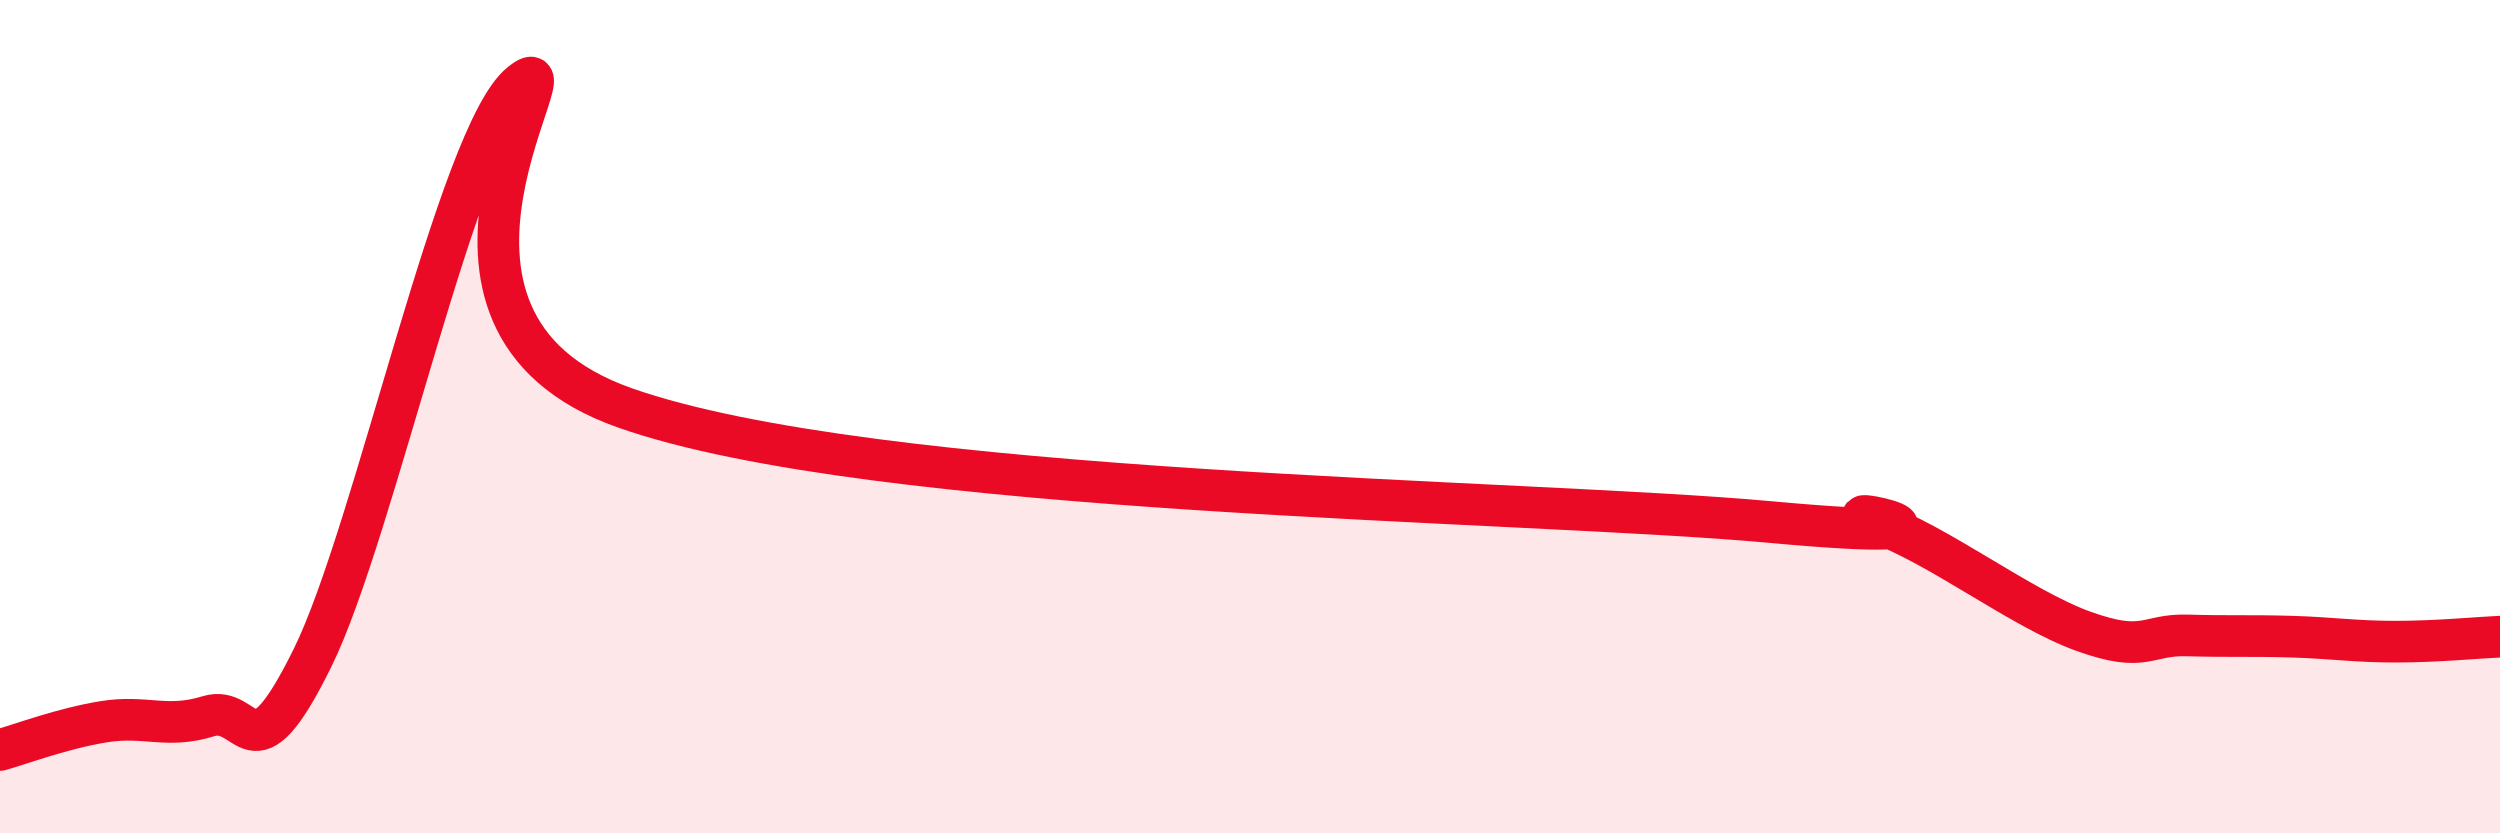
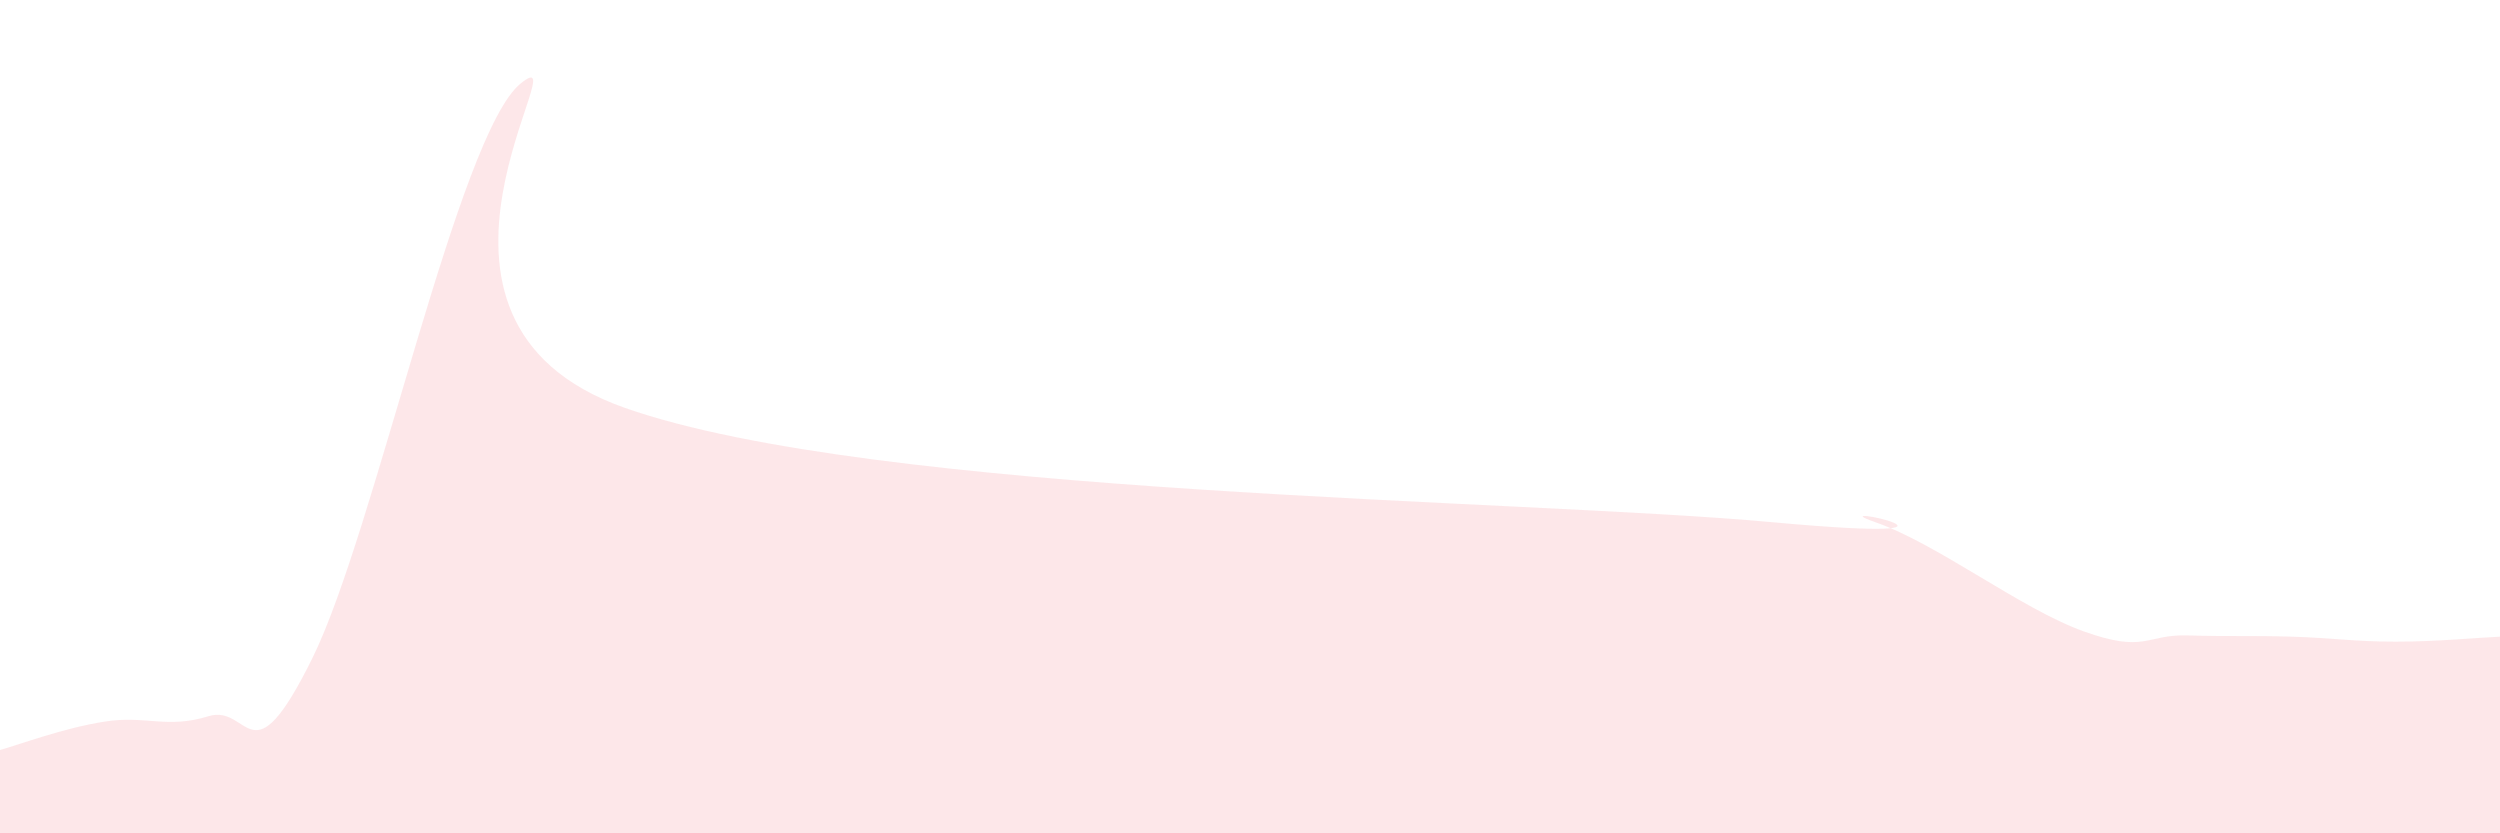
<svg xmlns="http://www.w3.org/2000/svg" width="60" height="20" viewBox="0 0 60 20">
  <path d="M 0,18 C 0.5,17.86 1.5,17.48 2.5,17.32 C 3.5,17.16 4,17.5 5,17.19 C 6,16.88 6,18.83 7.5,15.79 C 9,12.75 11,3.2 12.5,2 C 14,0.8 9,7.68 15,9.79 C 21,11.9 36.5,11.98 42.5,12.53 C 48.5,13.08 43.5,12.01 45,12.53 C 46.5,13.05 48.5,14.61 50,15.15 C 51.5,15.69 51.5,15.22 52.5,15.25 C 53.5,15.28 54,15.25 55,15.28 C 56,15.31 56.5,15.4 57.5,15.4 C 58.5,15.4 59.5,15.3 60,15.28L60 20L0 20Z" fill="#EB0A25" opacity="0.1" stroke-linecap="round" stroke-linejoin="round" />
-   <path d="M 0,18 C 0.5,17.86 1.5,17.48 2.5,17.32 C 3.5,17.16 4,17.5 5,17.19 C 6,16.88 6,18.83 7.5,15.79 C 9,12.75 11,3.2 12.5,2 C 14,0.8 9,7.68 15,9.79 C 21,11.9 36.5,11.98 42.5,12.53 C 48.5,13.08 43.5,12.01 45,12.53 C 46.5,13.05 48.5,14.61 50,15.15 C 51.5,15.69 51.5,15.22 52.5,15.25 C 53.5,15.28 54,15.25 55,15.28 C 56,15.31 56.5,15.4 57.5,15.4 C 58.5,15.4 59.5,15.3 60,15.28" stroke="#EB0A25" stroke-width="1" fill="none" stroke-linecap="round" stroke-linejoin="round" />
</svg>